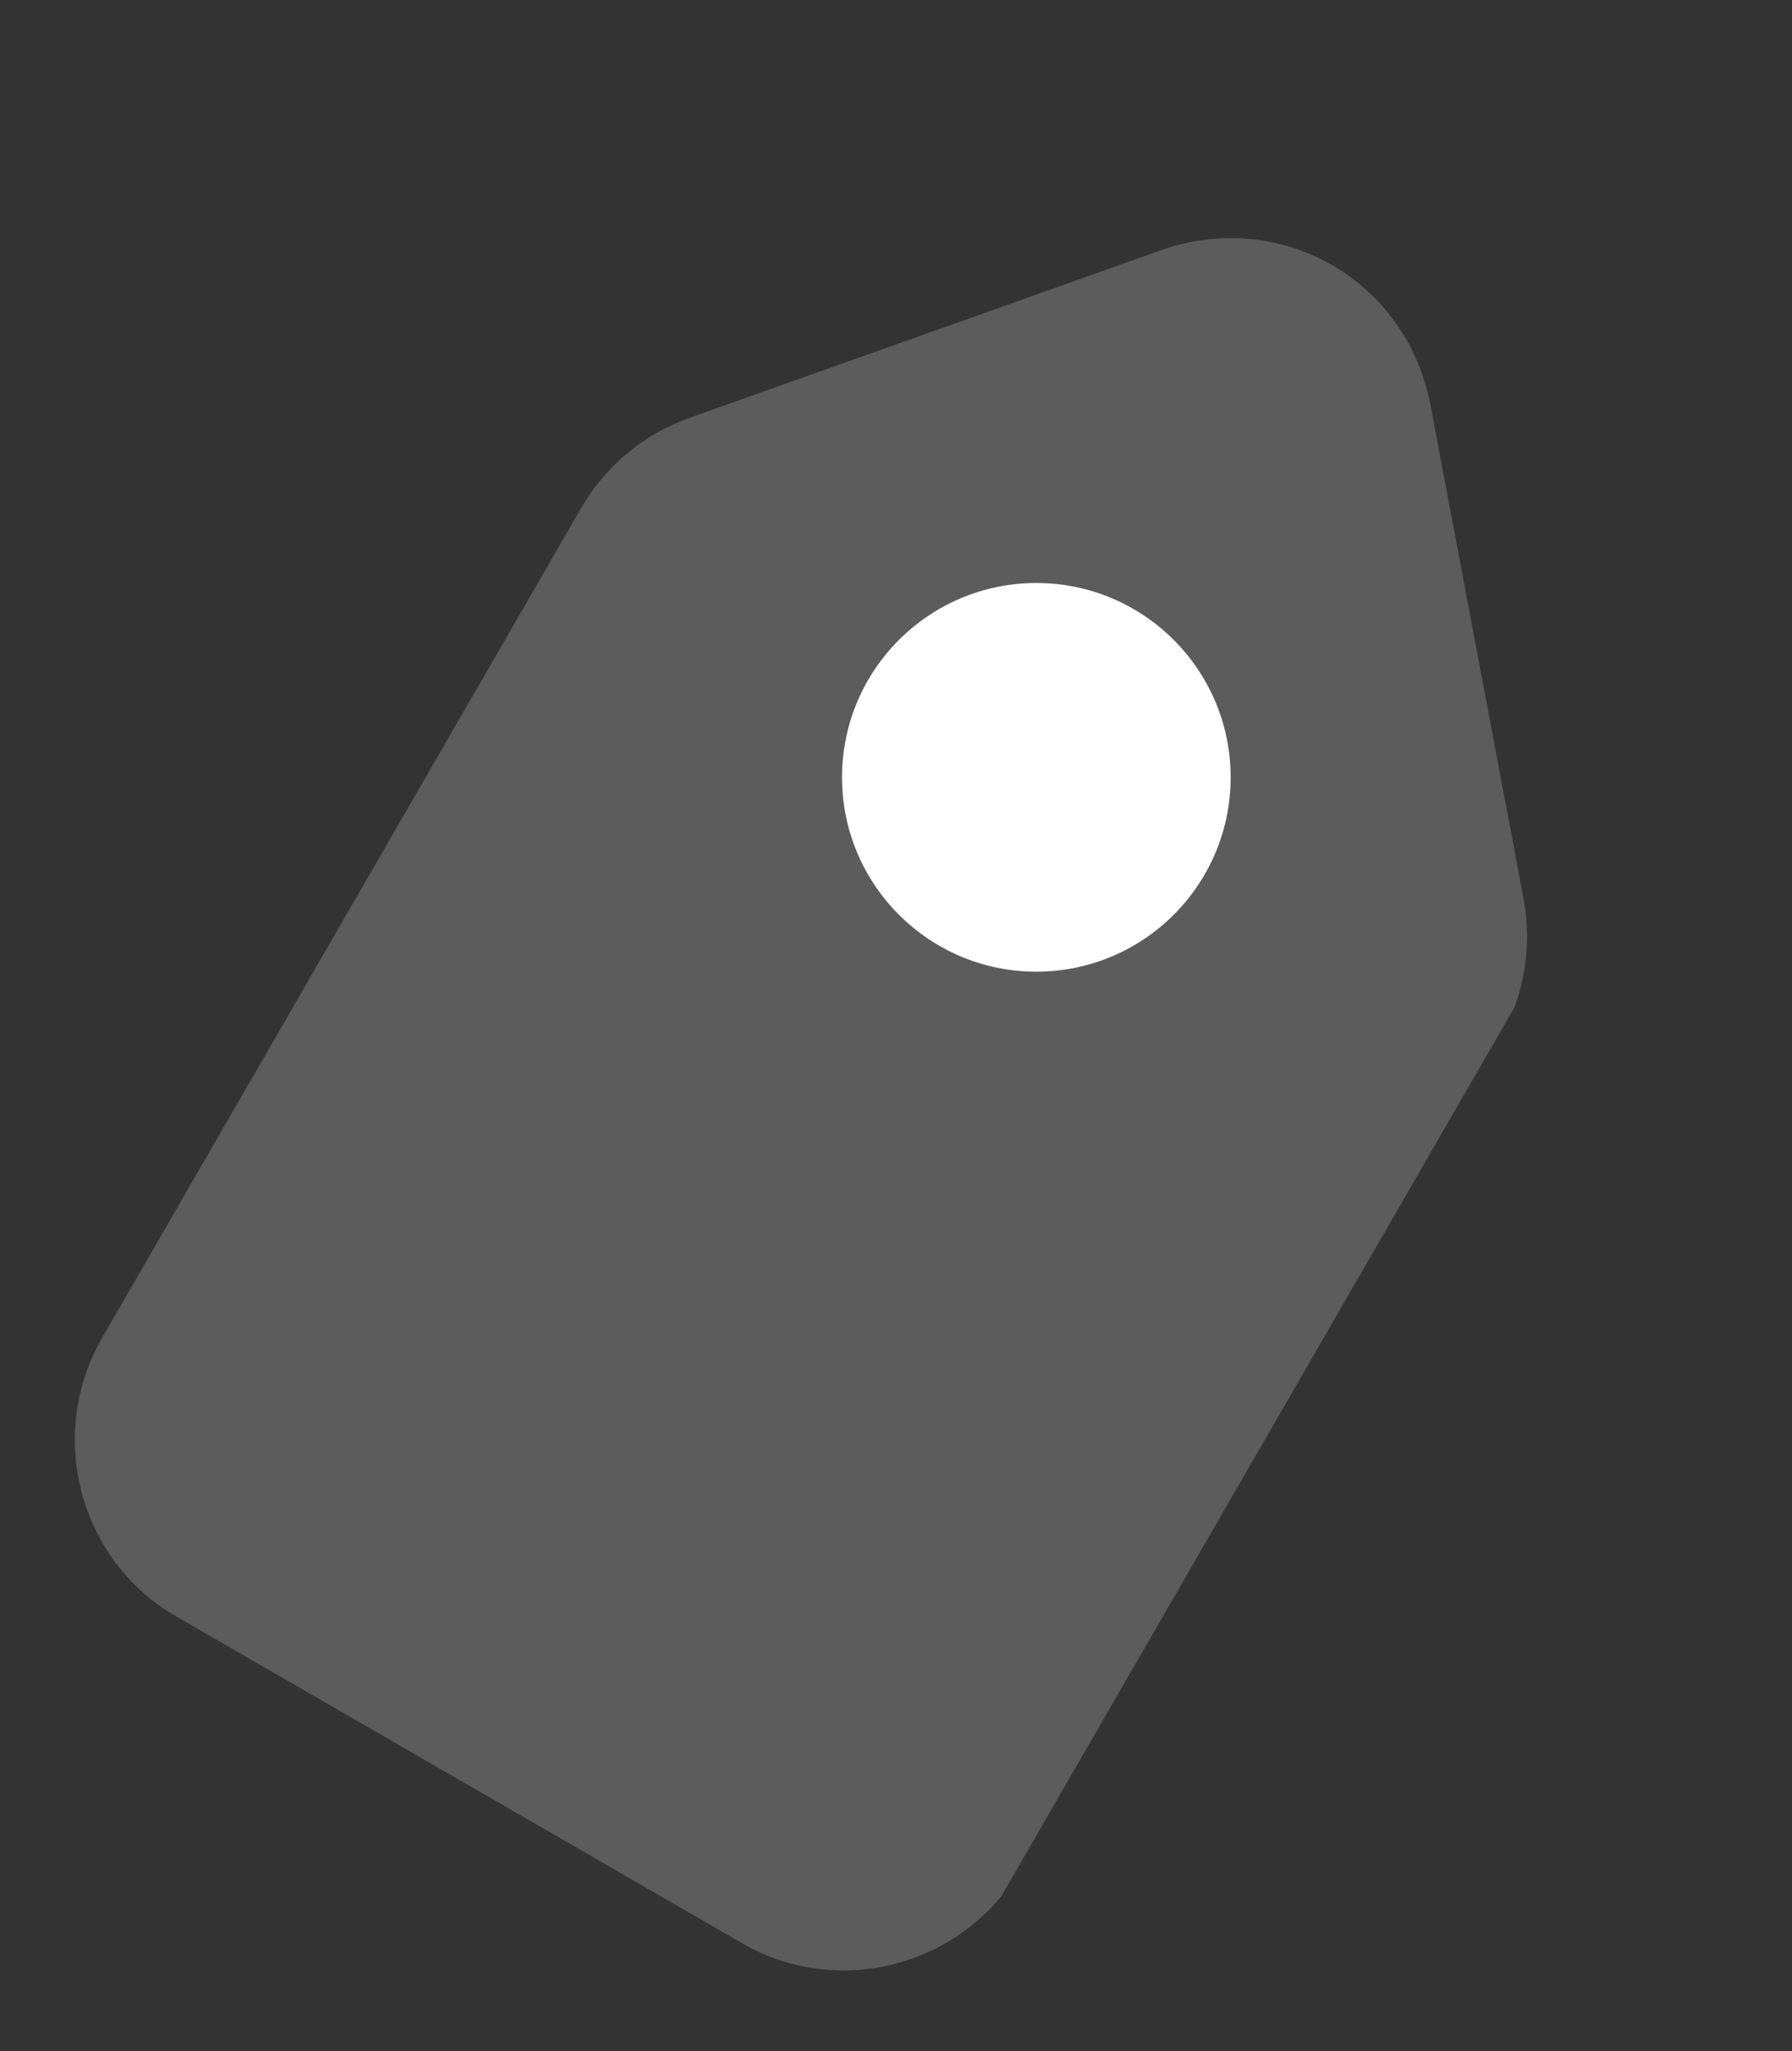
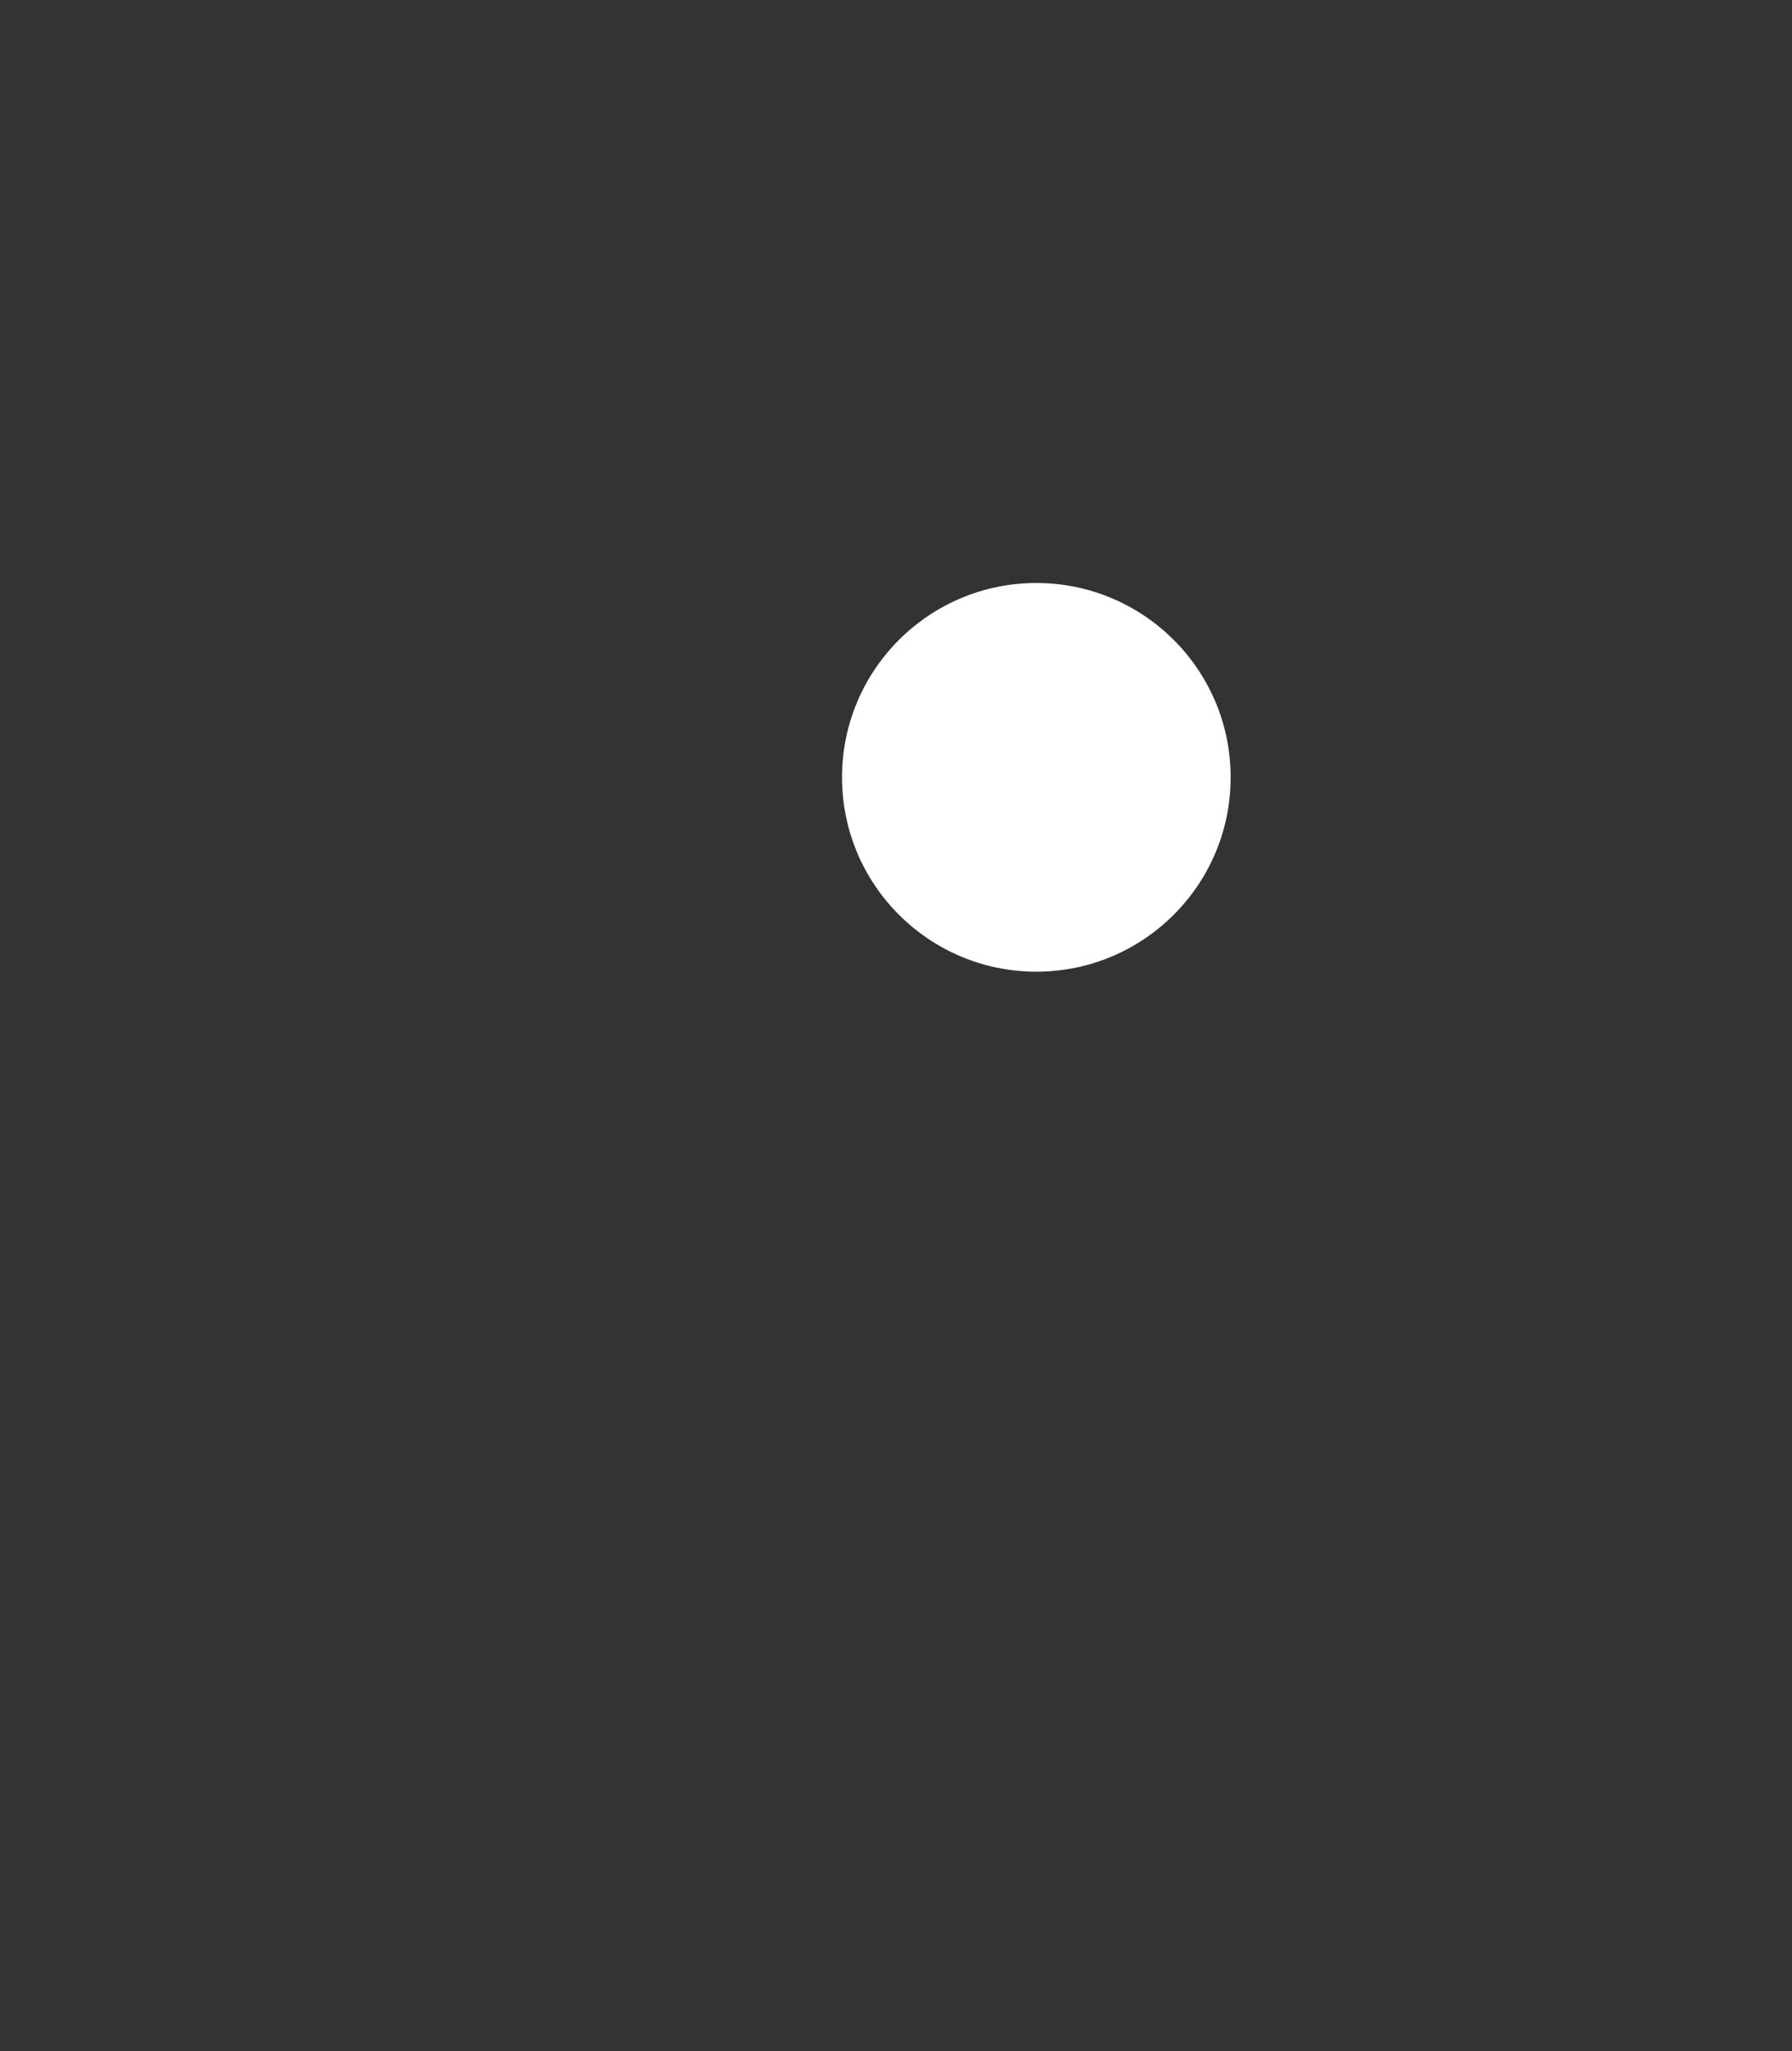
<svg xmlns="http://www.w3.org/2000/svg" width="83" height="95" viewBox="0 0 83 95" fill="none">
  <rect x="0" y="0" width="83" height="95" fill="#333333" stroke="none" />
  <g opacity="0.2" clip-path="url(#clip0_5405_1934)">
-     <path d="M53.859 11.559L31.925 19.355C29.798 20.126 28.044 21.575 26.911 23.537L4.729 61.956C2.132 66.456 3.67 72.267 8.143 74.849L34.407 90.013C38.88 92.595 44.682 91.022 47.279 86.523L69.461 48.103C70.594 46.141 70.971 43.898 70.576 41.67L66.246 18.71C65.118 12.982 59.383 9.672 53.859 11.559Z" fill="white" />
-   </g>
+     </g>
  <circle cx="48" cy="36" r="9" fill="white" />
  <defs>
    <clipPath id="clip0_5405_1934">
      <rect width="49" height="81" fill="white" transform="translate(40.5) rotate(30)" />
    </clipPath>
  </defs>
</svg>